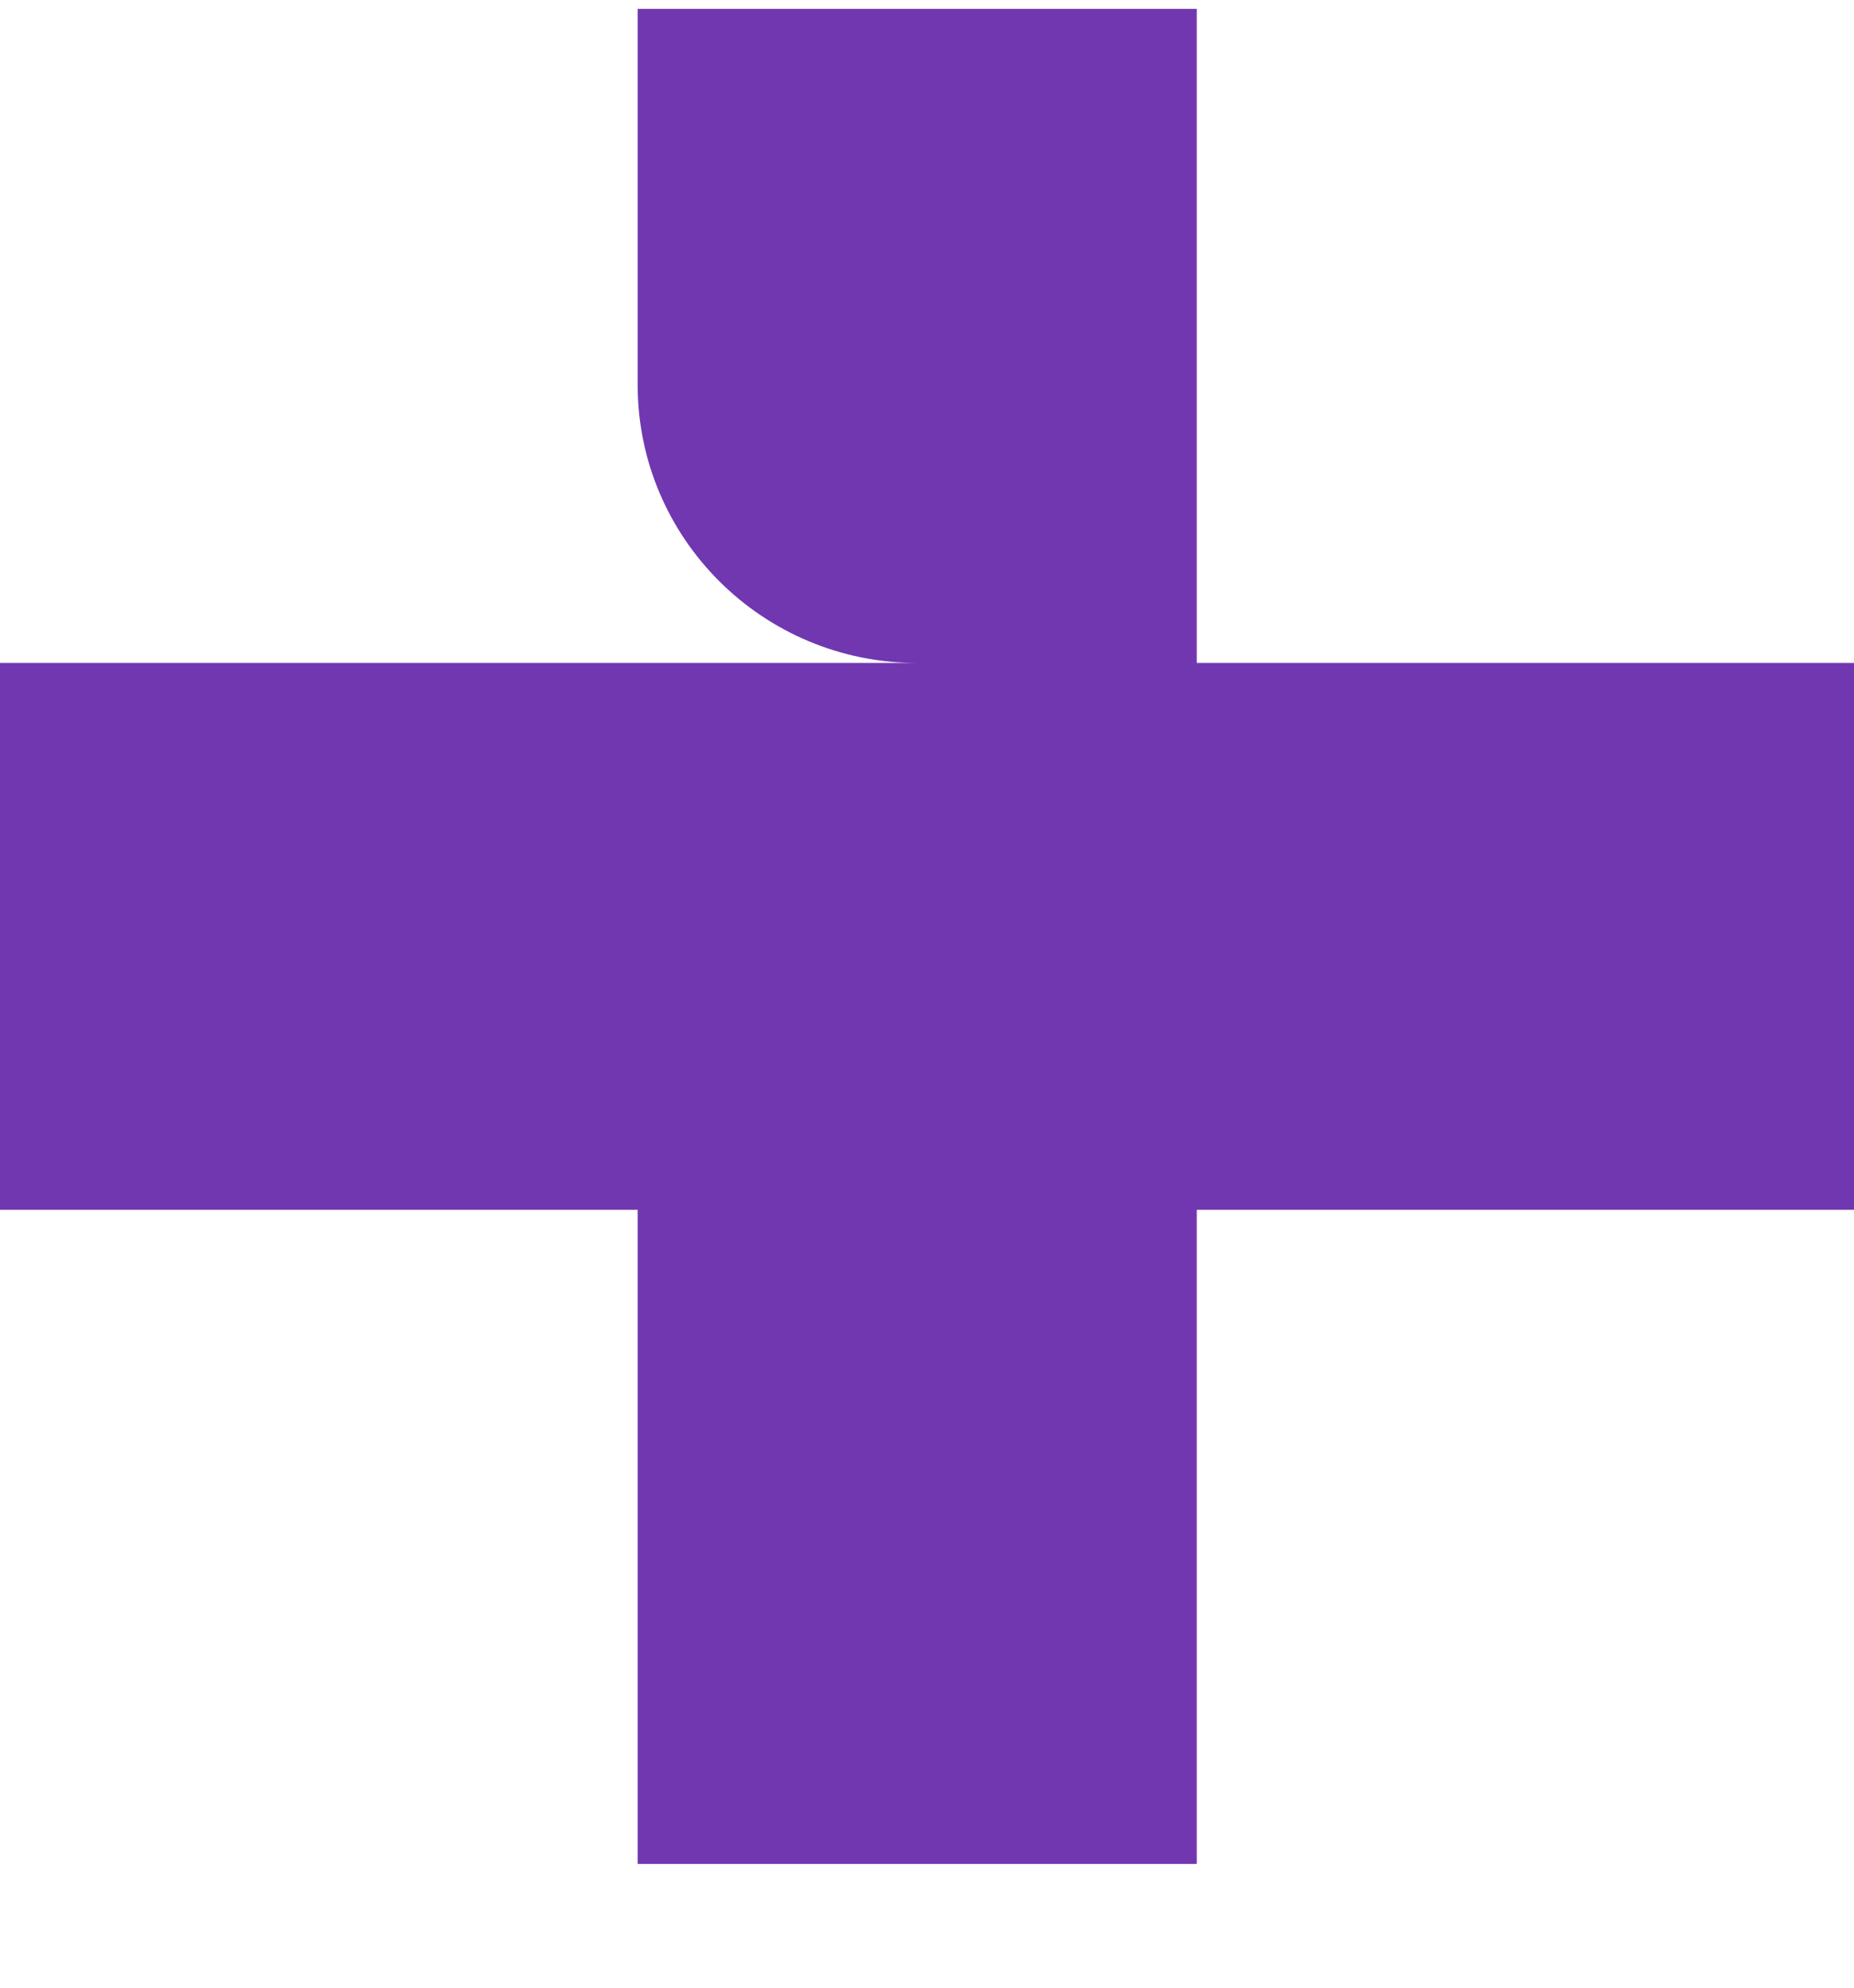
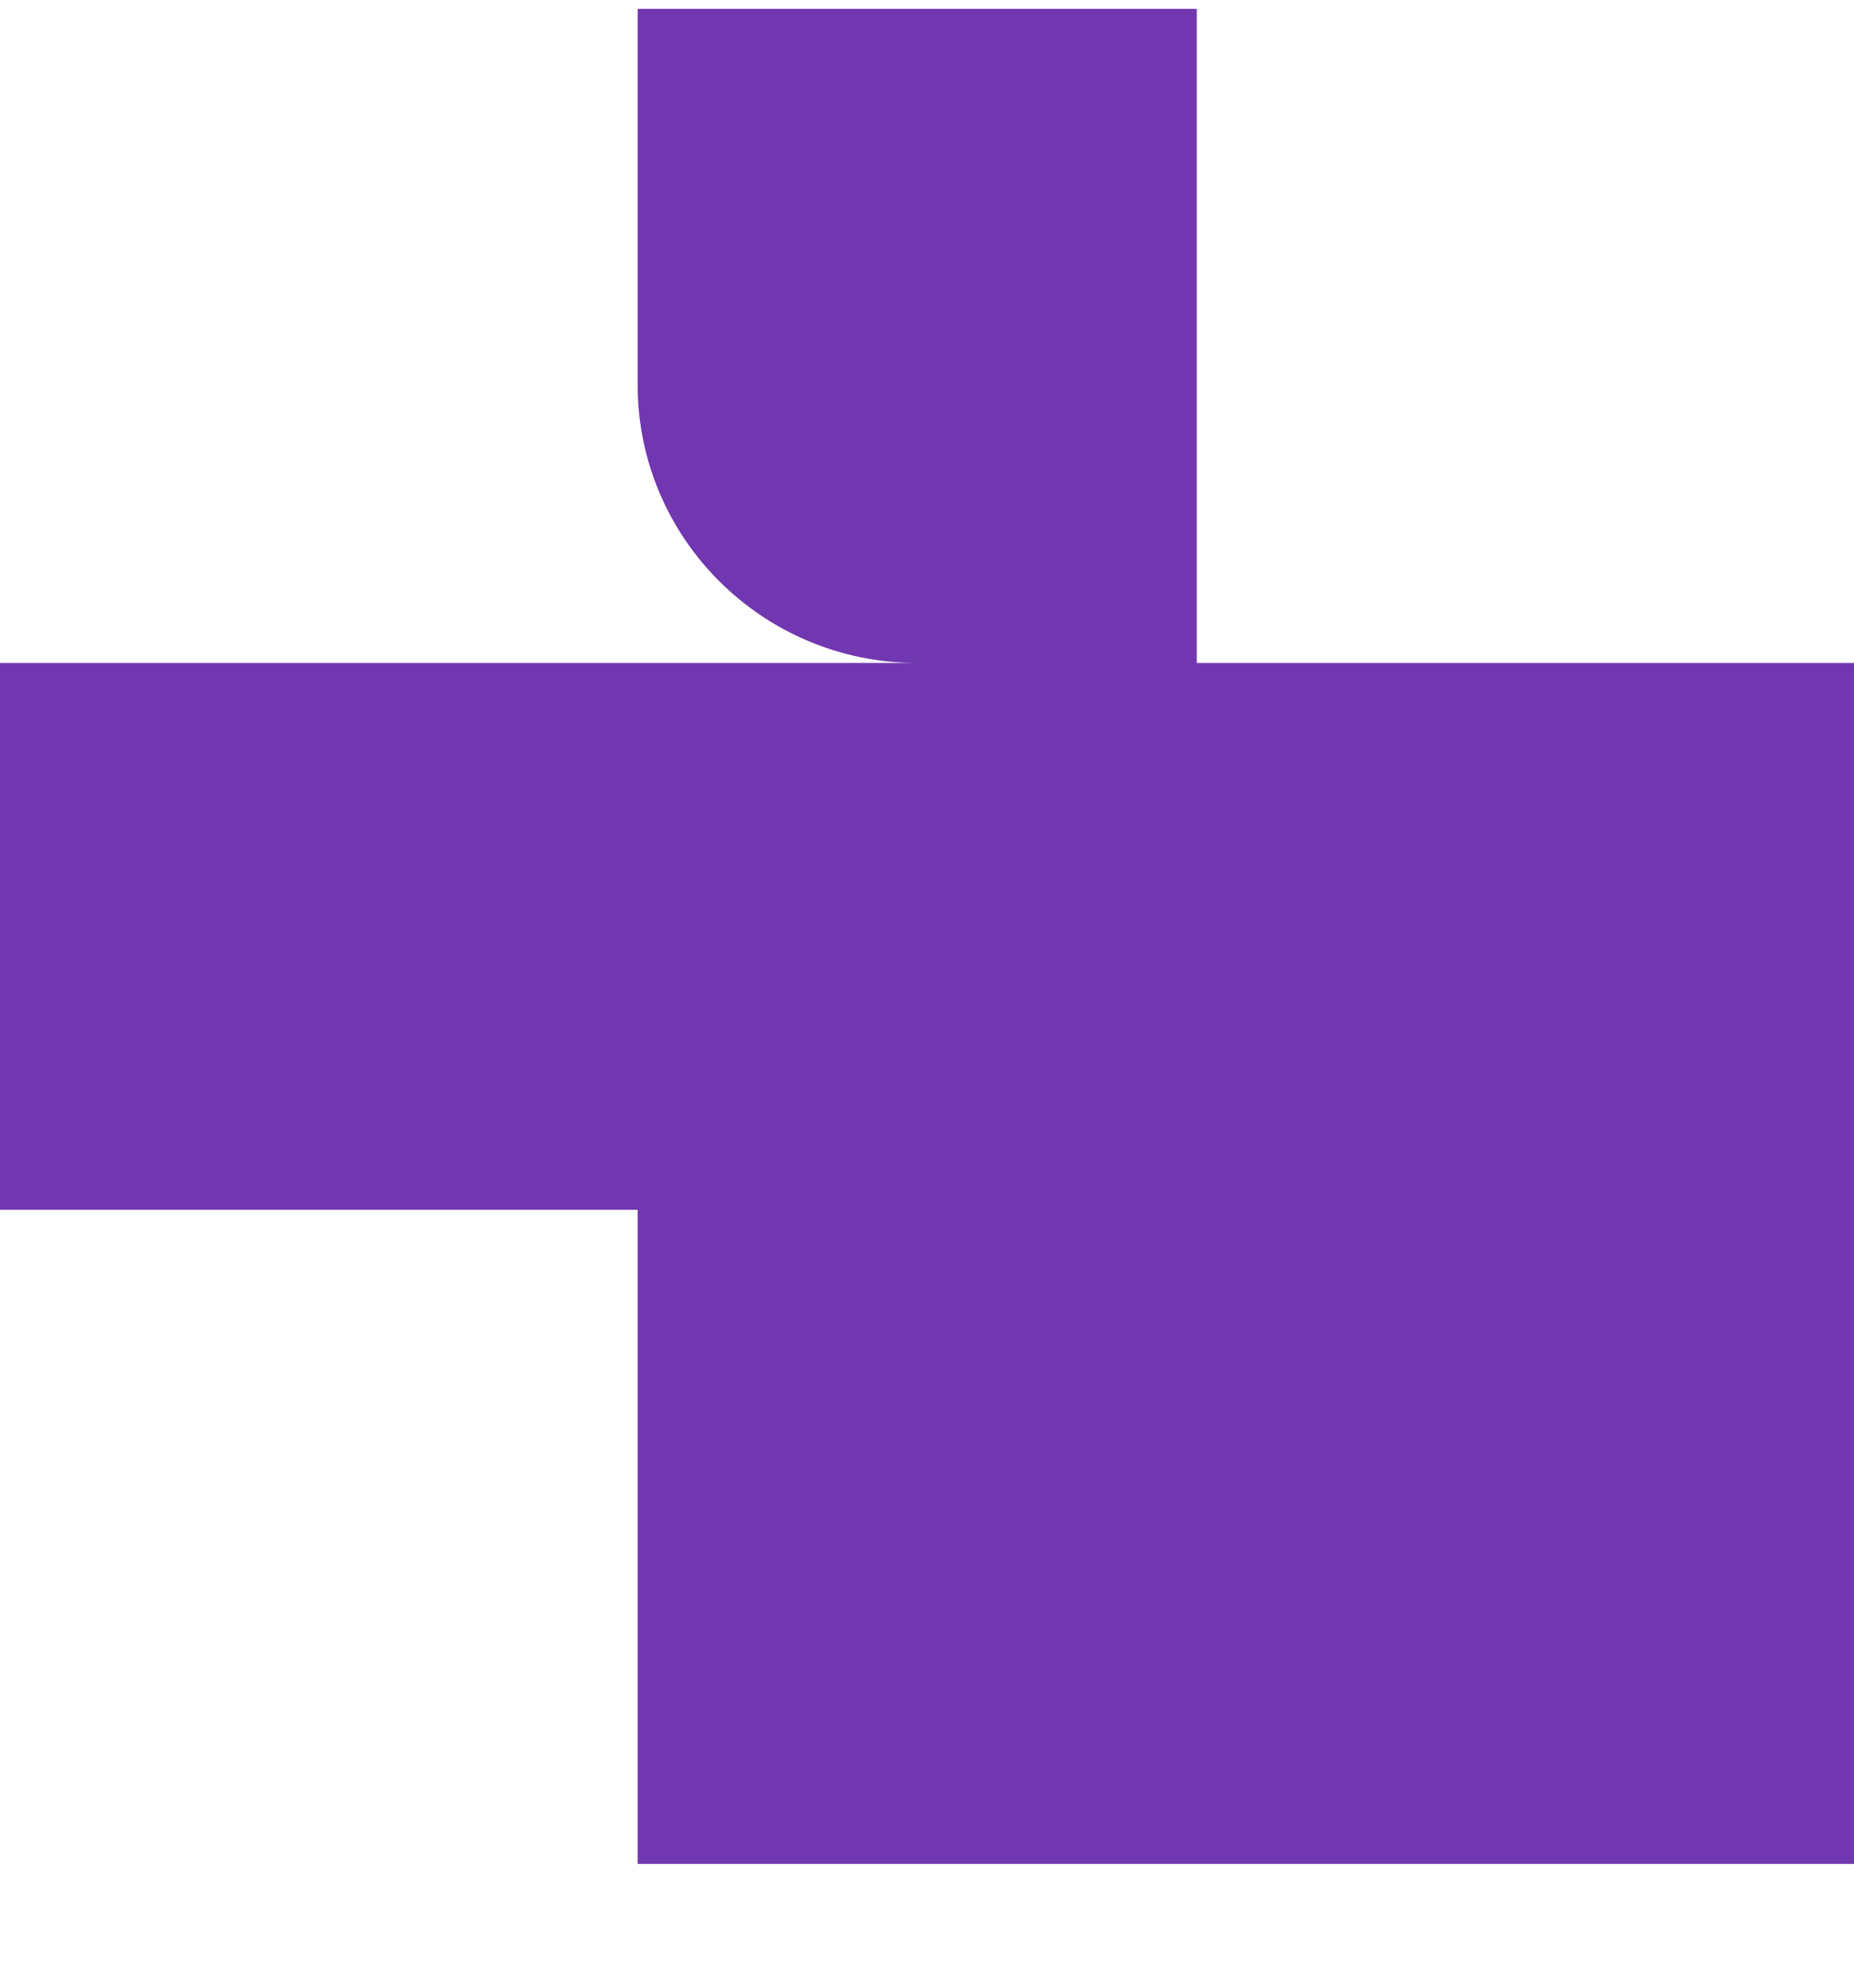
<svg xmlns="http://www.w3.org/2000/svg" width="14" height="15" viewBox="0 0 14 15" fill="none">
-   <path d="M9.037 5.003H14V9.13H9.037V14.066H4.815V9.13H0V5.003H6.926C5.76 5.003 4.815 4.063 4.815 2.903V0.067H9.037V5.003Z" fill="#7137B0" />
+   <path d="M9.037 5.003H14V9.13V14.066H4.815V9.13H0V5.003H6.926C5.76 5.003 4.815 4.063 4.815 2.903V0.067H9.037V5.003Z" fill="#7137B0" />
</svg>